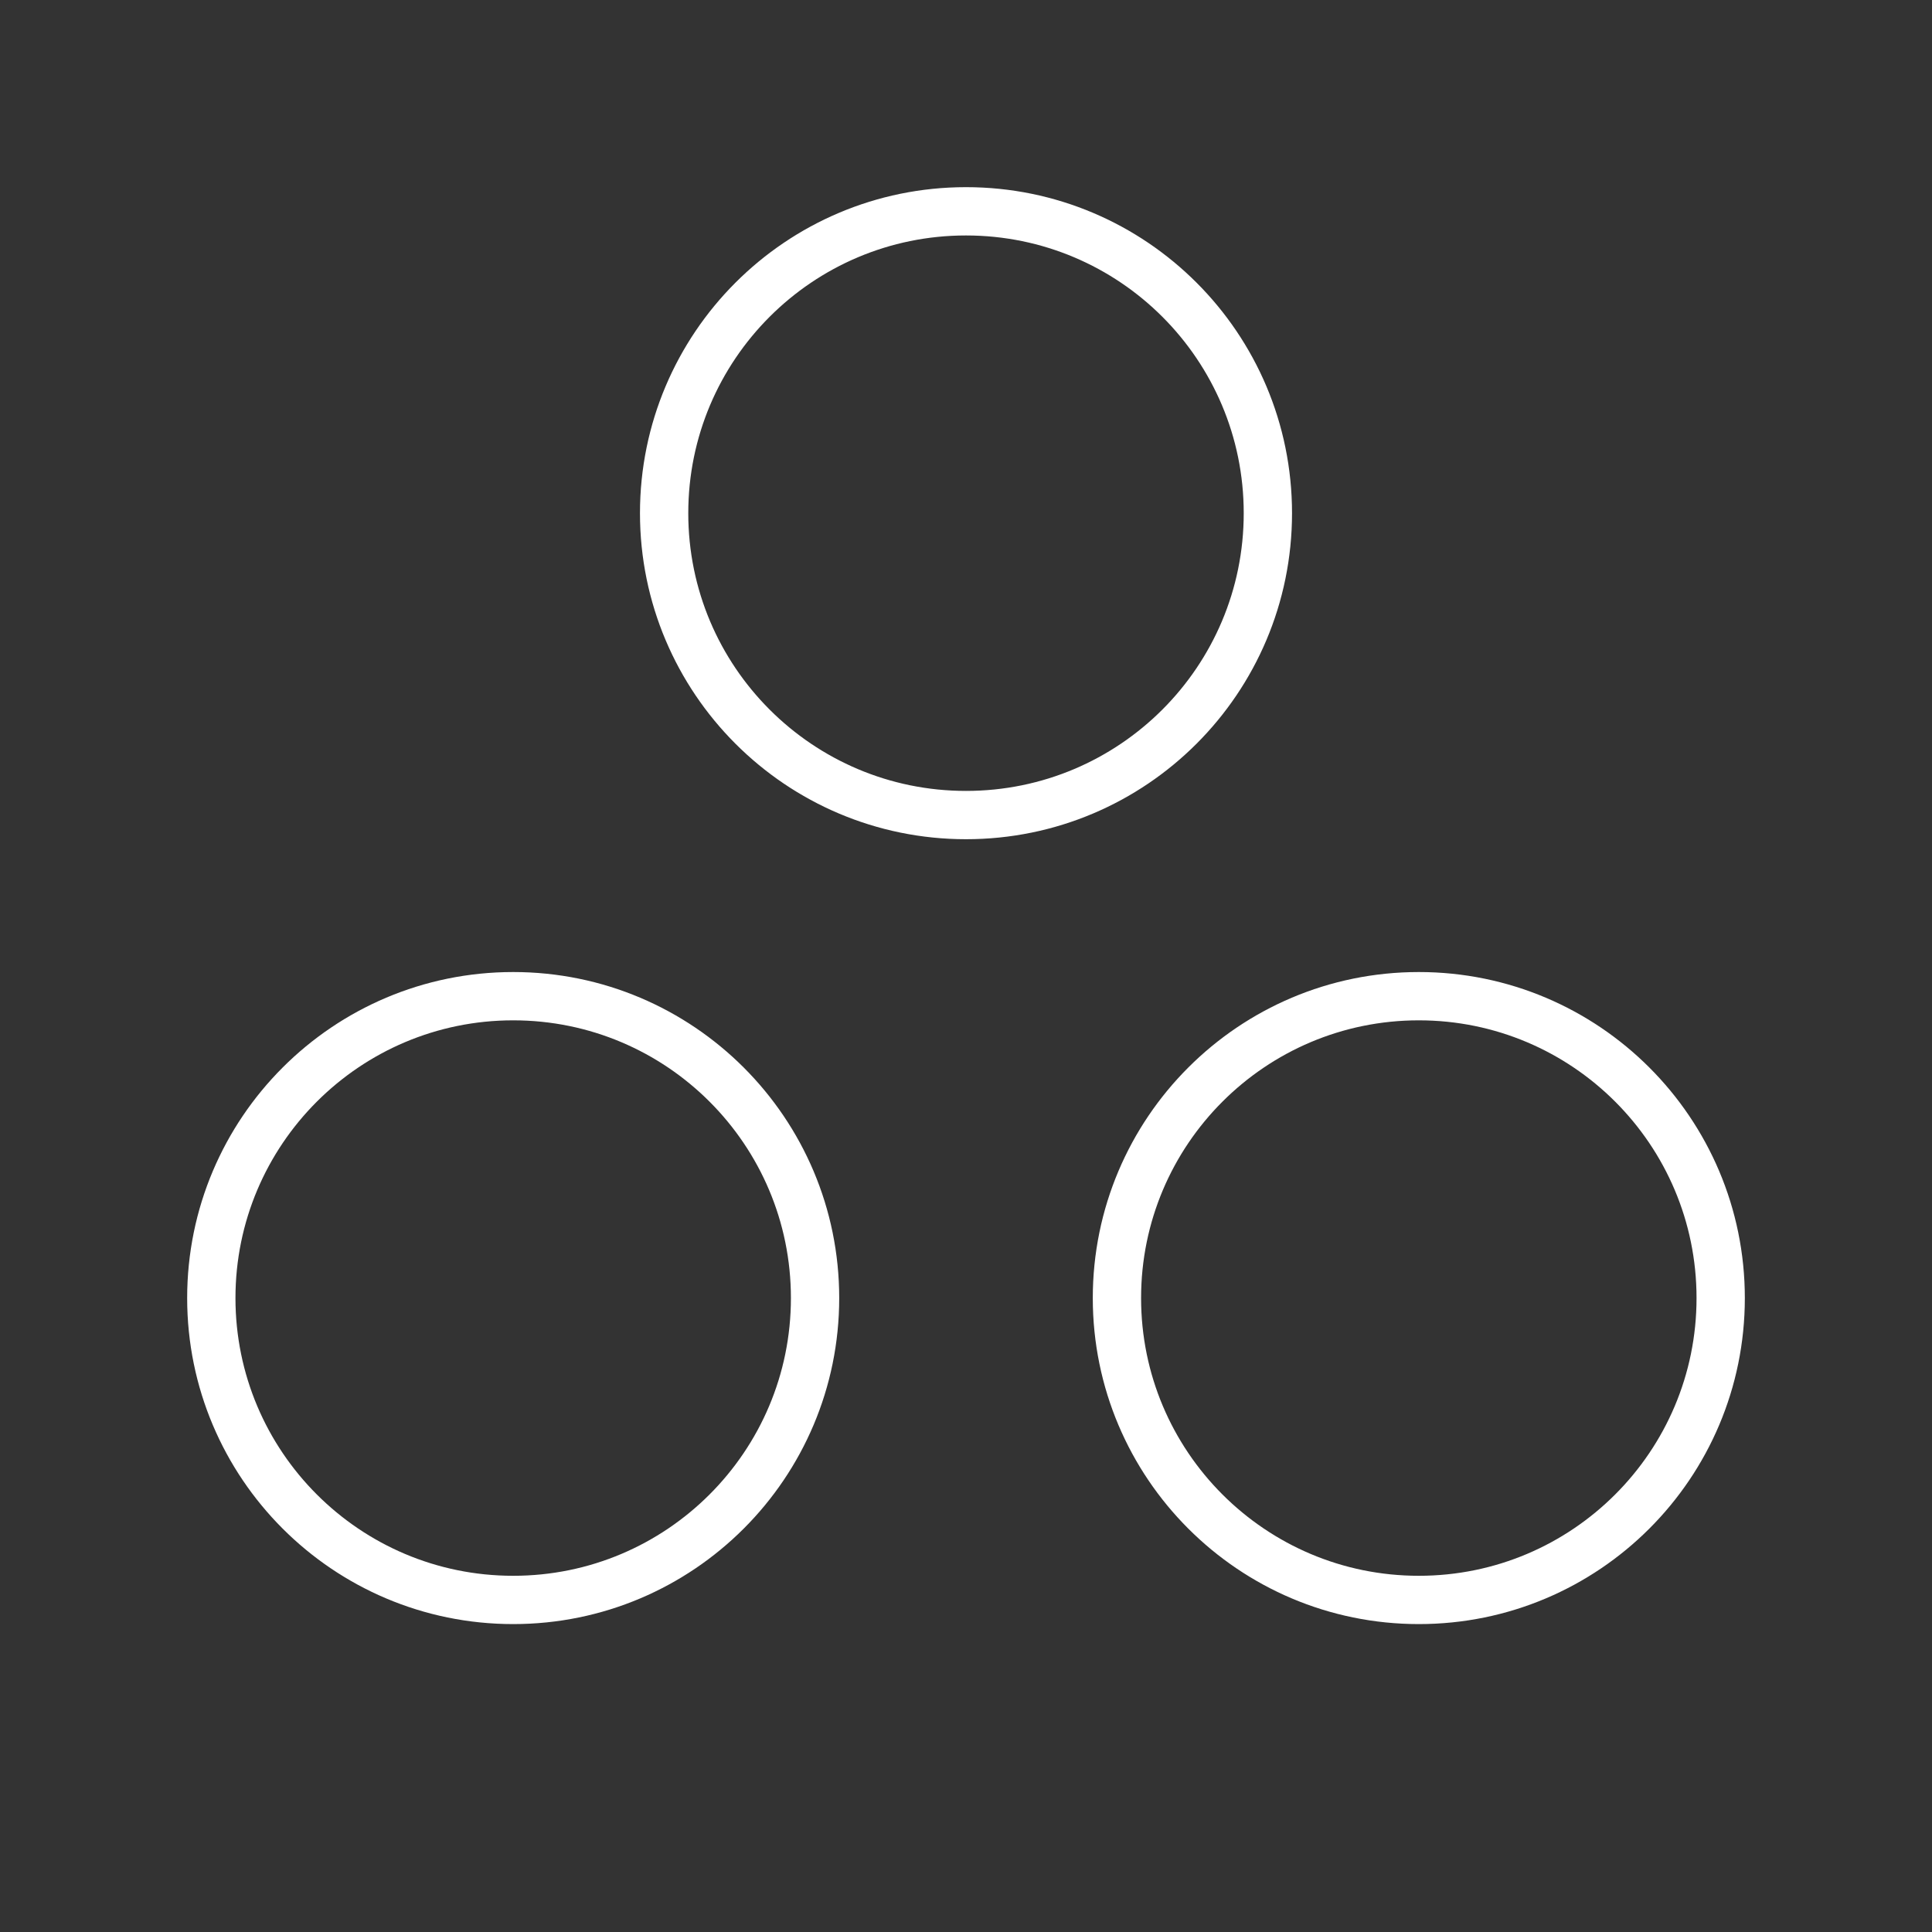
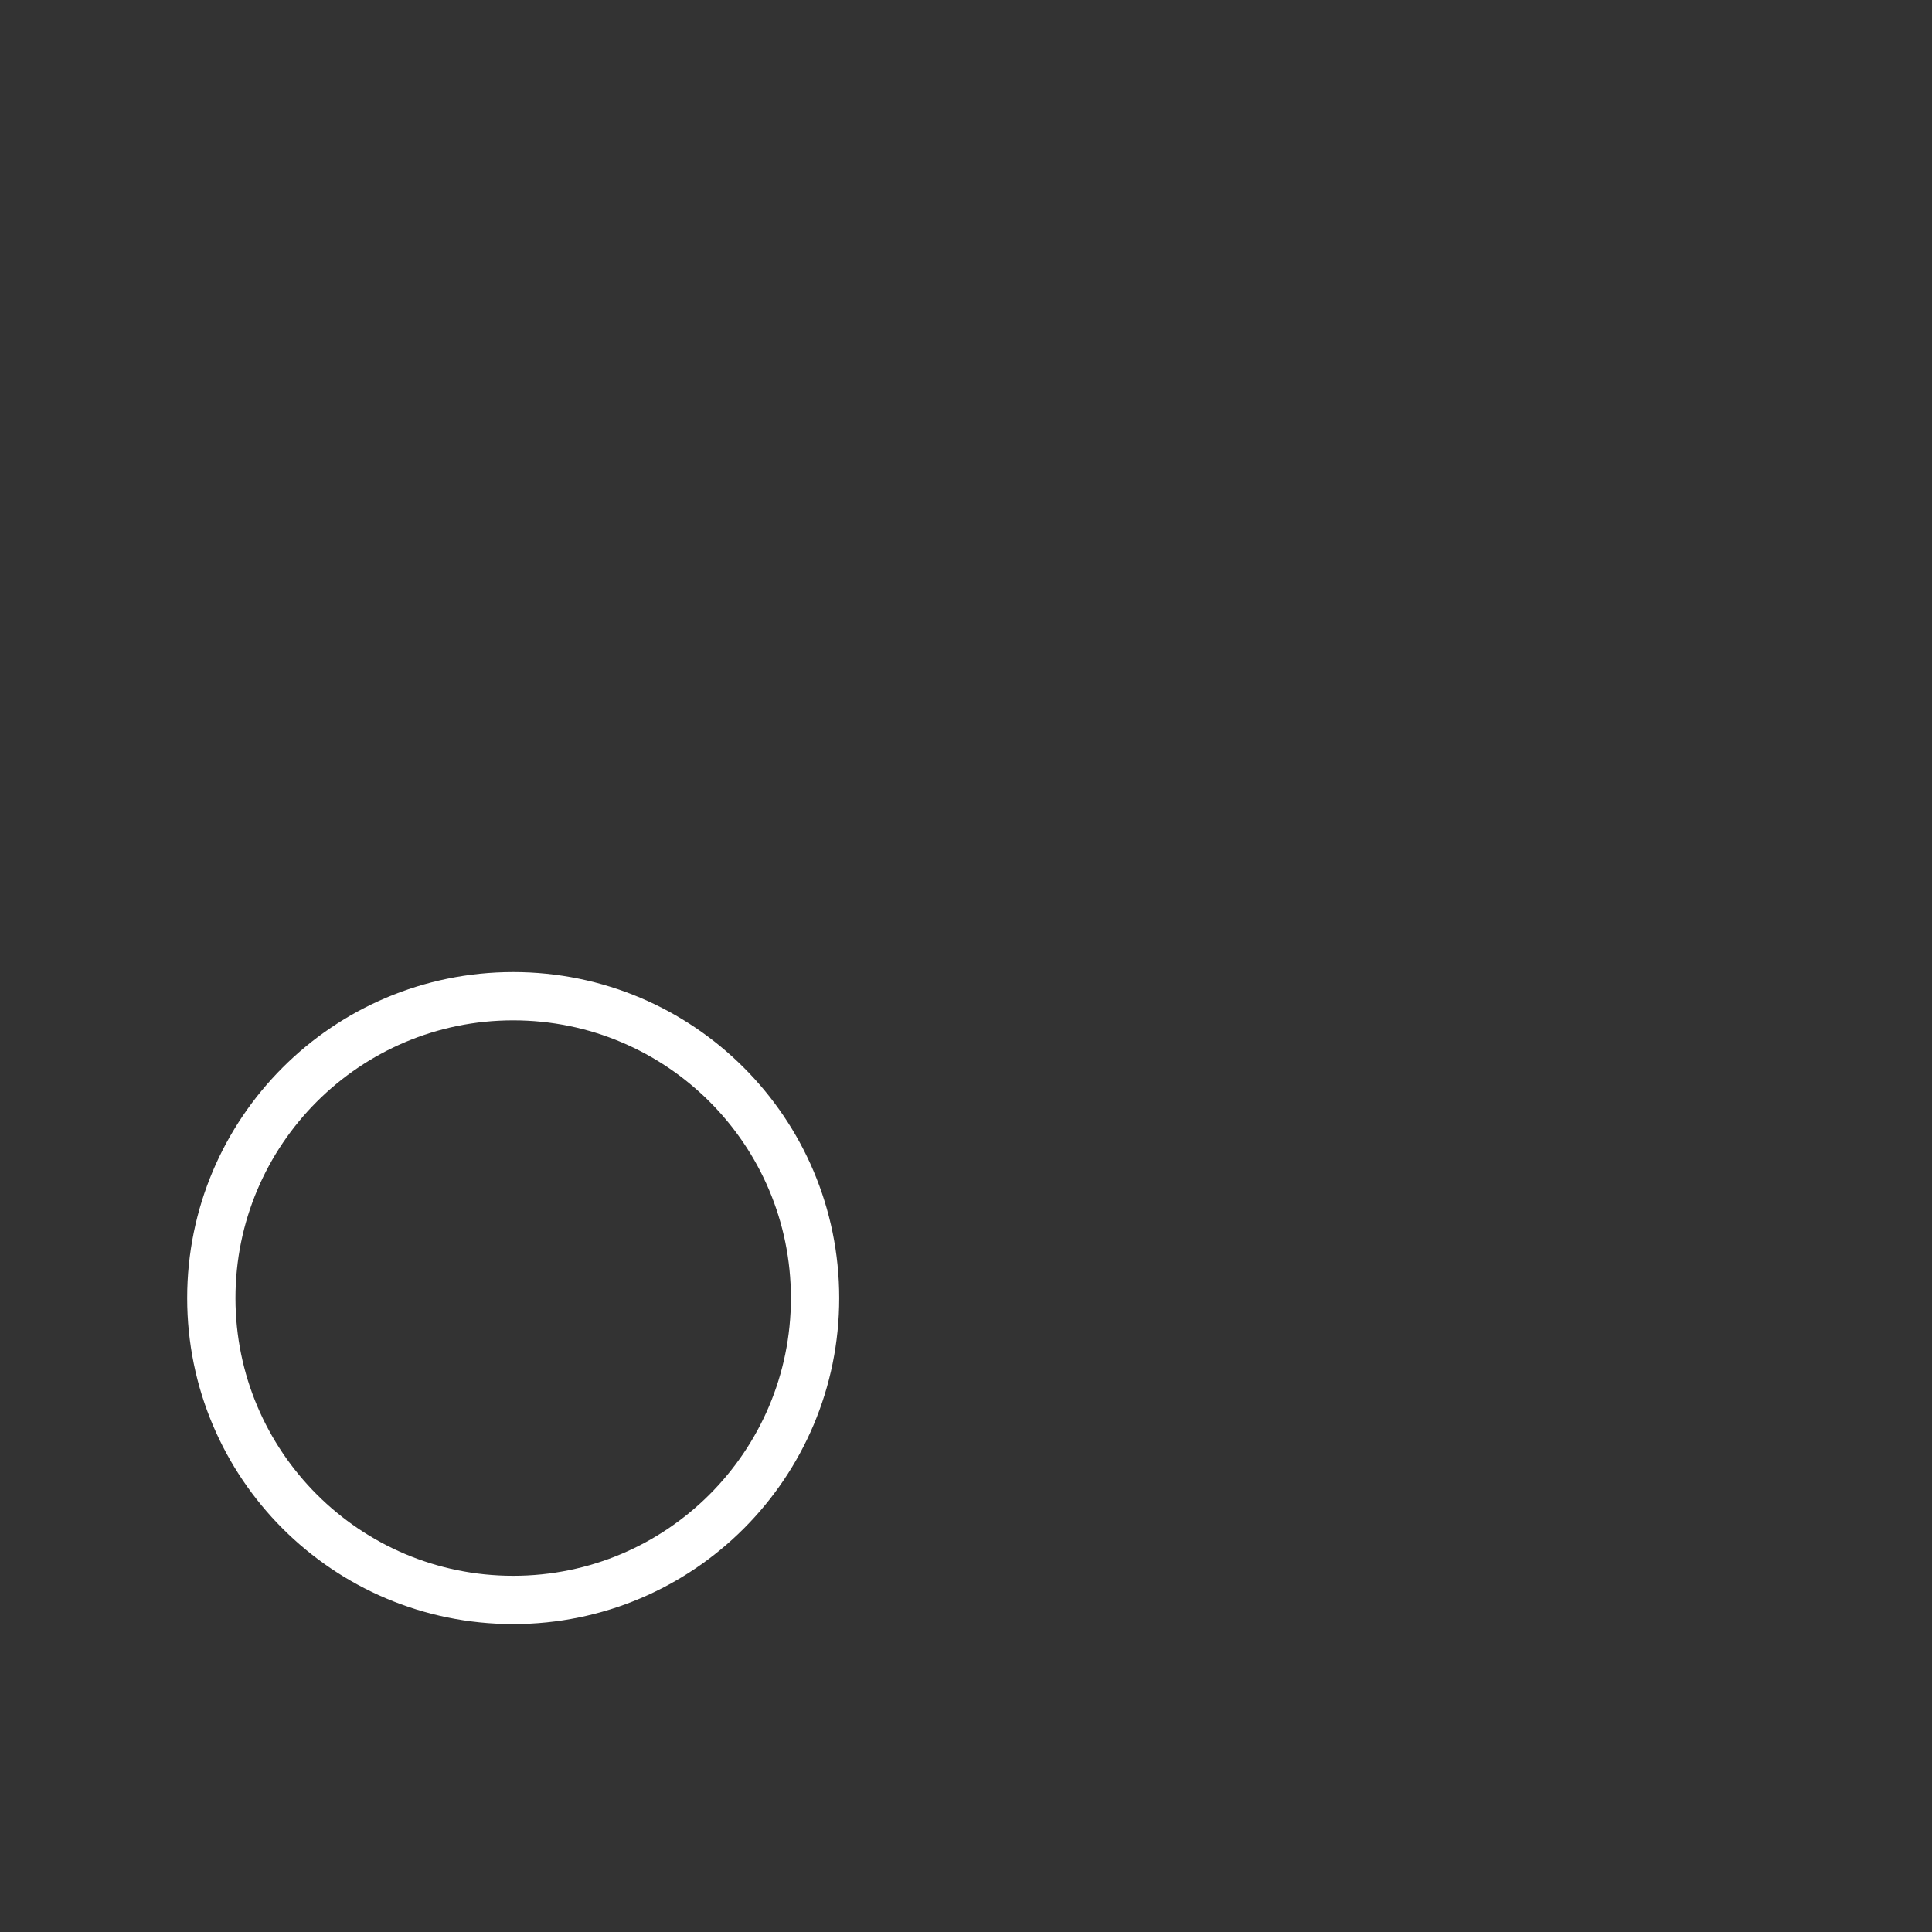
<svg xmlns="http://www.w3.org/2000/svg" width="80" height="80" viewBox="0 0 80 80" fill="none">
  <rect x="0" y="0" width="80" height="80" fill="#333333" stroke="none" />
-   <path d="M40 33.75C46.904 33.75 52.5 28.154 52.5 21.25C52.5 14.346 46.904 8.75 40 8.75C33.096 8.75 27.5 14.346 27.5 21.25C27.5 28.154 33.096 33.75 40 33.75Z" stroke="white" stroke-width="2" stroke-linecap="round" stroke-linejoin="round" />
-   <path d="M58.75 66.25C65.654 66.25 71.25 60.654 71.25 53.75C71.25 46.846 65.654 41.25 58.75 41.25C51.846 41.25 46.25 46.846 46.25 53.75C46.25 60.654 51.846 66.25 58.75 66.25Z" stroke="white" stroke-width="2" stroke-linecap="round" stroke-linejoin="round" />
  <path d="M21.25 66.25C28.154 66.25 33.75 60.654 33.75 53.75C33.75 46.846 28.154 41.25 21.25 41.25C14.346 41.25 8.75 46.846 8.75 53.75C8.75 60.654 14.346 66.25 21.25 66.25Z" stroke="white" stroke-width="2" stroke-linecap="round" stroke-linejoin="round" />
</svg>